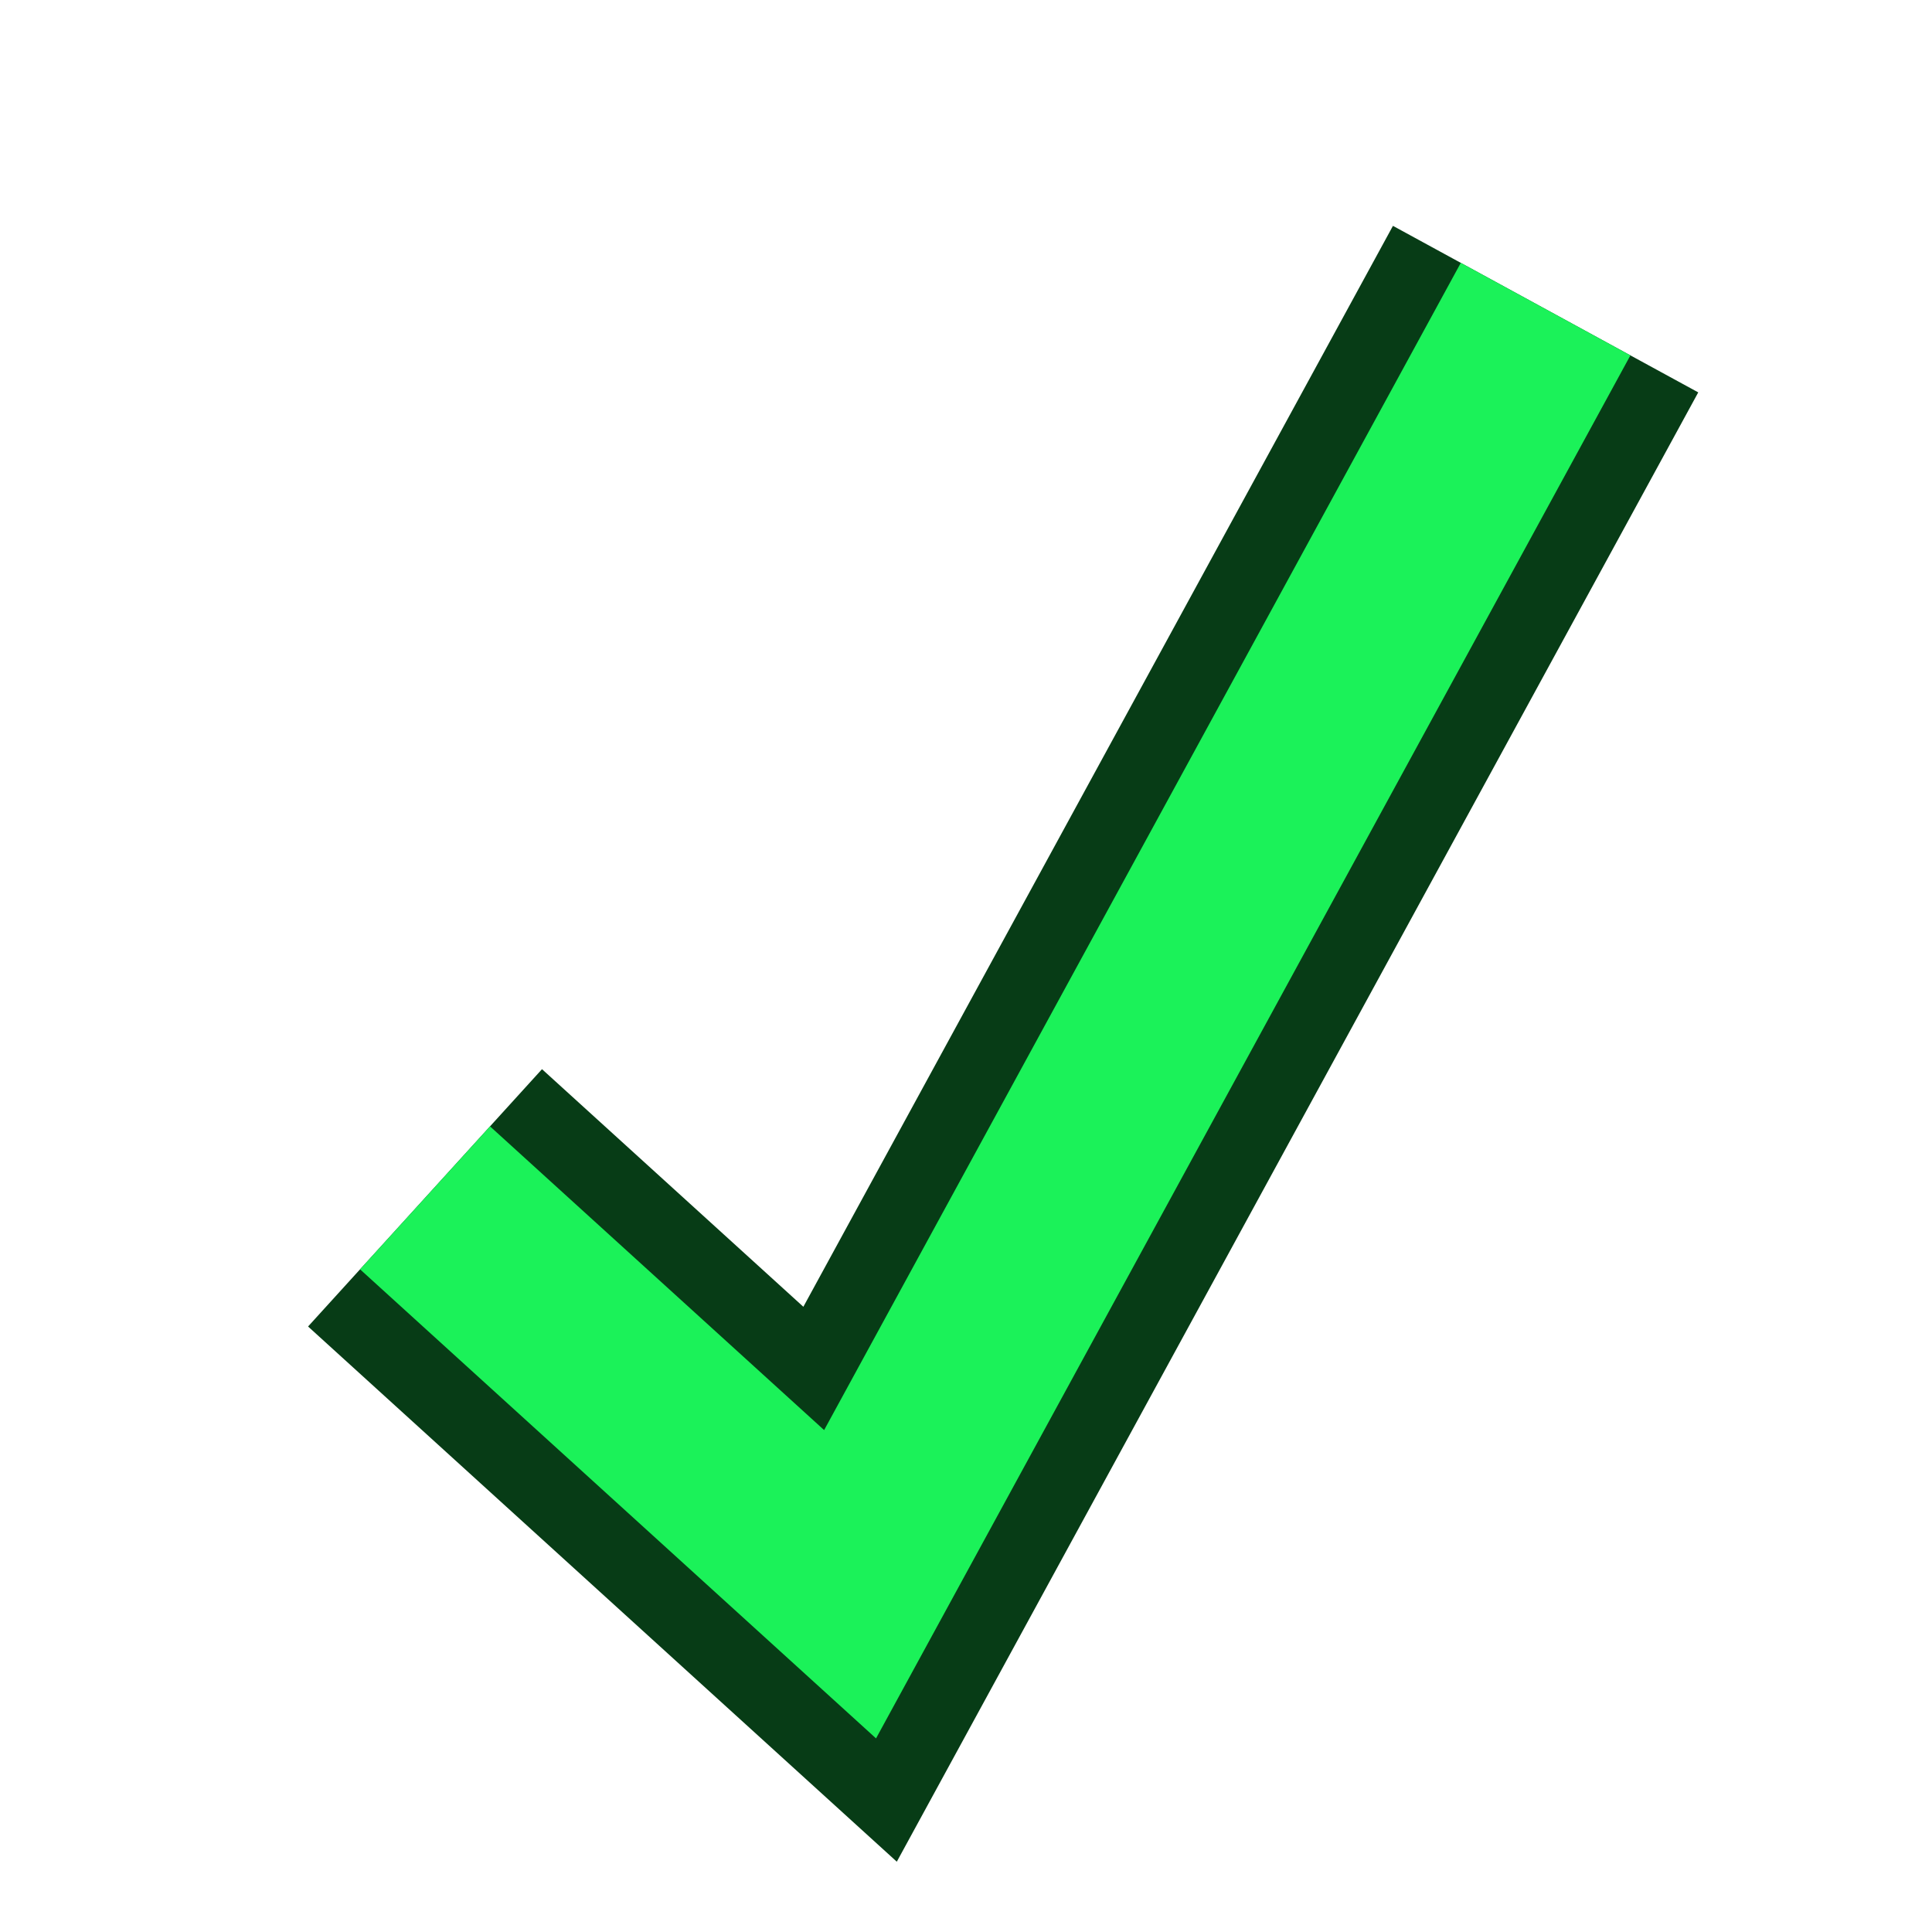
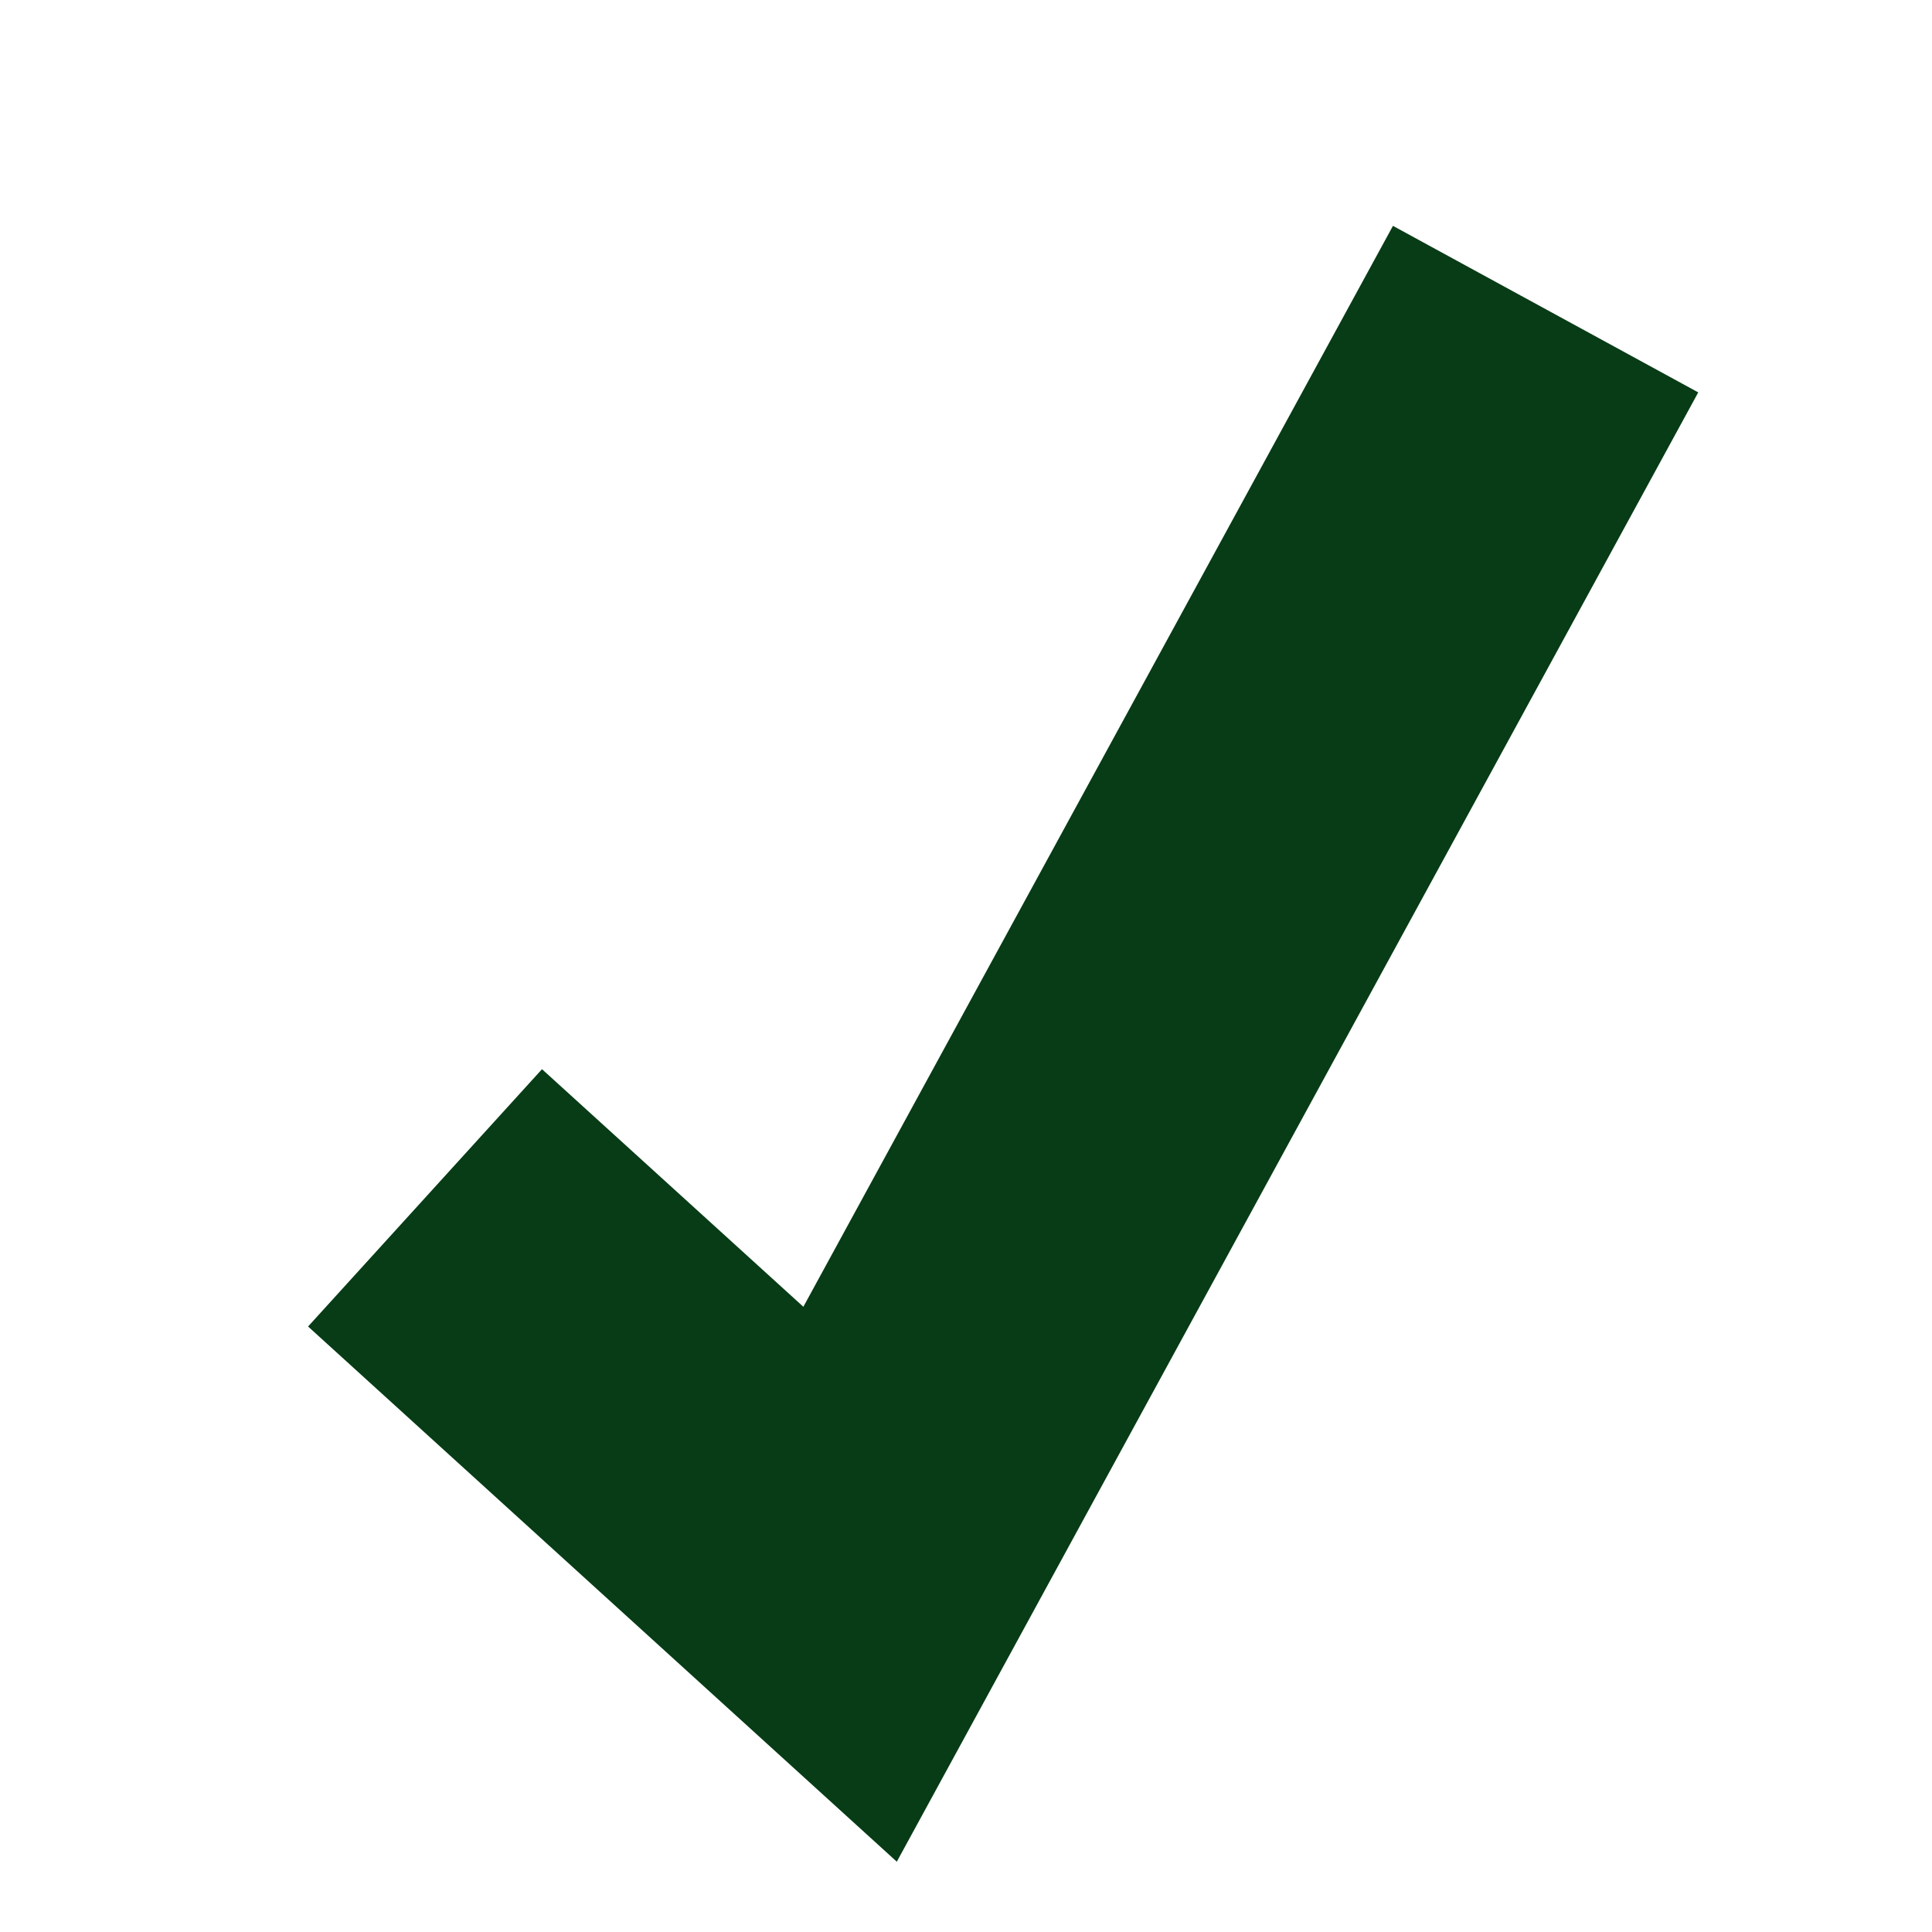
<svg xmlns="http://www.w3.org/2000/svg" height="100" width="100">
  <g fill="none">
    <path d="M 22 62 44 82 80 16" stroke="rgb(7,60,22)" stroke-width="18" />
-     <path d="M 22 62 44 82 80 16" stroke="rgb(27,242,89)" stroke-width="10" />
  </g>
</svg>